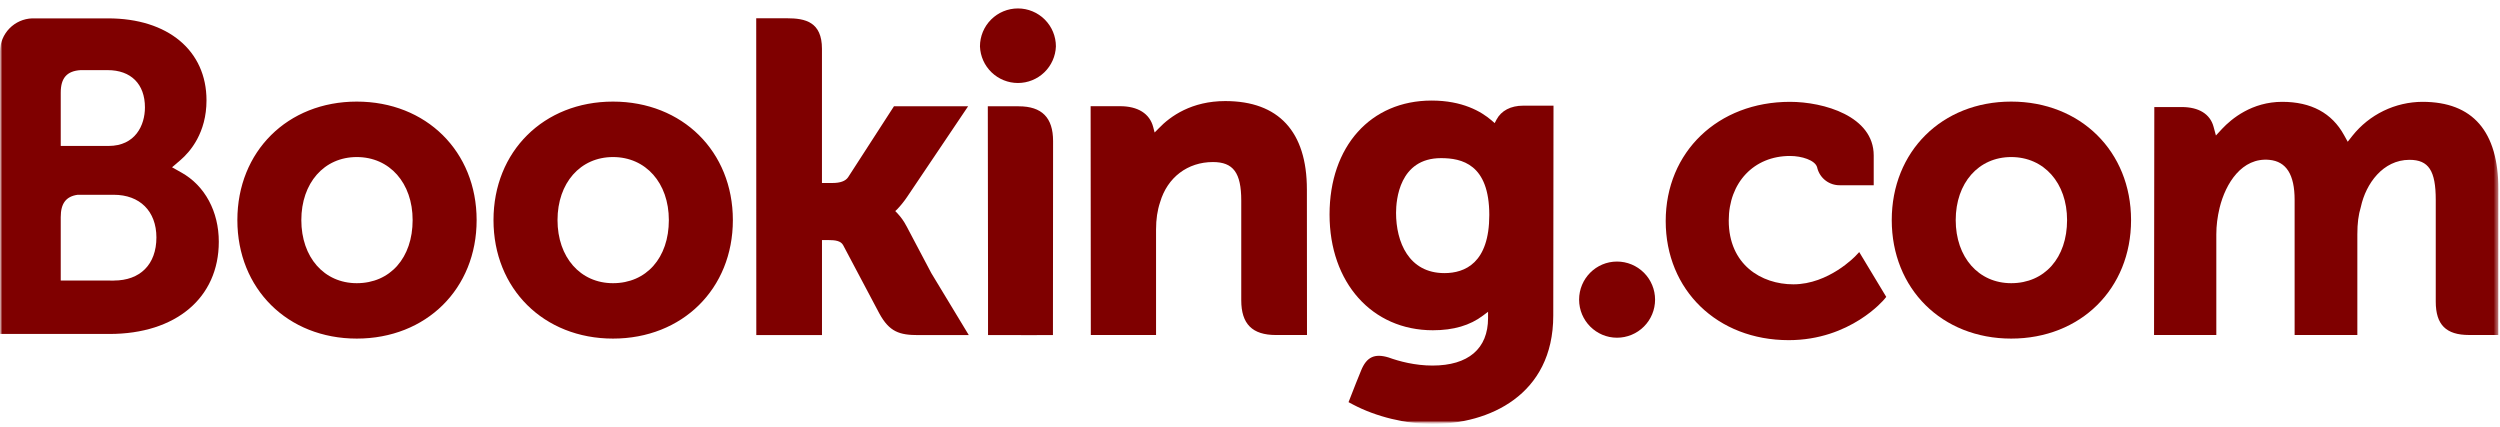
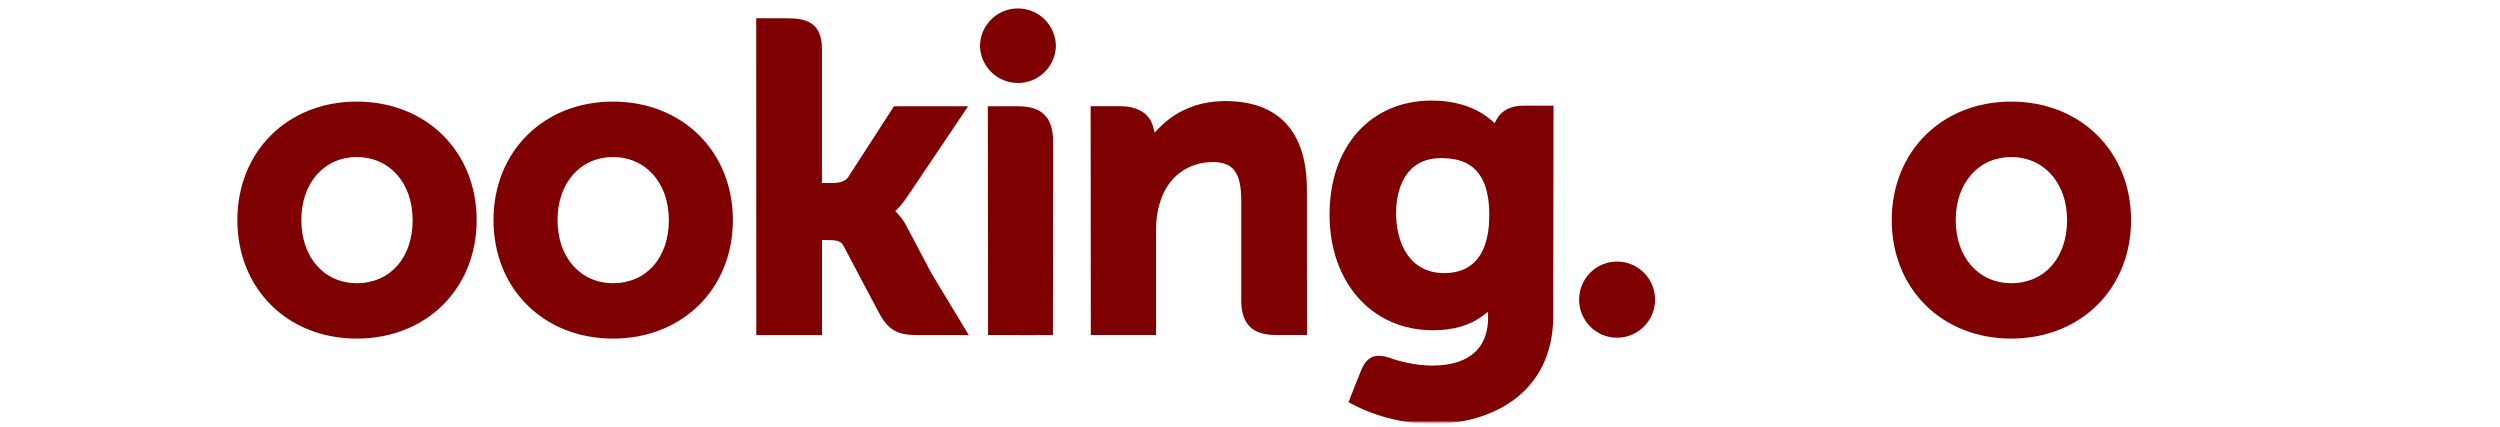
<svg xmlns="http://www.w3.org/2000/svg" width="585" height="100" viewBox="0 0 585 100" fill="none">
  <mask id="mask0_351_98" style="mask-type:luminance" maskUnits="userSpaceOnUse" x="0" y="0" width="585" height="100">
    <path d="M0 -2.9819e-05H584.755V99.223H0V-2.9819e-05Z" fill="white" />
  </mask>
  <g mask="url(#mask0_351_98)">
    <mask id="mask1_351_98" style="mask-type:luminance" maskUnits="userSpaceOnUse" x="0" y="0" width="585" height="100">
      <path d="M0 99.223H584.755V-2.9819e-05H0V99.223Z" fill="white" />
    </mask>
    <g mask="url(#mask1_351_98)">
      <path d="M229.311 10.86C229.311 8.503 230.247 6.243 231.913 4.576C233.58 2.91 235.84 1.974 238.197 1.974C240.553 1.974 242.813 2.91 244.48 4.576C246.146 6.243 247.082 8.503 247.082 10.86C246.997 13.159 246.023 15.335 244.366 16.932C242.709 18.528 240.498 19.42 238.197 19.42C235.896 19.42 233.684 18.528 232.027 16.932C230.37 15.335 229.397 13.159 229.311 10.86Z" fill="#7F0000" />
      <path d="M369.51 70.121C369.51 65.189 373.482 61.204 378.377 61.204C380.74 61.204 383.007 62.143 384.678 63.814C386.349 65.485 387.288 67.752 387.288 70.115C387.288 72.478 386.349 74.745 384.678 76.416C383.007 78.087 380.74 79.025 378.377 79.025C373.489 79.025 369.51 75.034 369.51 70.115" fill="#7F0000" />
      <path d="M83.481 66.266C75.833 66.266 70.511 60.189 70.511 51.502C70.511 42.82 75.833 36.75 83.487 36.75C91.179 36.75 96.556 42.82 96.556 51.502C96.556 60.325 91.296 66.266 83.481 66.266ZM83.481 23.774C67.294 23.774 55.543 35.438 55.543 51.502C55.543 67.572 67.3 79.23 83.481 79.23C99.737 79.23 111.531 67.572 111.531 51.508C111.531 35.438 99.731 23.774 83.481 23.774ZM212.102 52.894C211.539 51.804 210.827 50.798 209.986 49.905L209.491 49.392L210.011 48.897C210.754 48.111 211.514 47.182 212.245 46.106L226.539 24.869H209.188L198.452 41.483C197.845 42.374 196.62 42.82 194.783 42.82H192.338V11.41C192.338 5.13 188.421 4.276 184.195 4.276H176.955L176.974 78.413H192.344V56.173H193.786C195.537 56.173 196.725 56.378 197.276 57.331L205.753 73.332C208.123 77.676 210.481 78.413 214.924 78.413H226.699L217.925 63.908L212.109 52.894M286.716 23.65C278.894 23.65 273.907 27.128 271.11 30.067L270.182 31.007L269.848 29.726C269.031 26.577 266.259 24.85 262.094 24.85H255.207L255.25 78.394H270.516V53.717C270.516 51.304 270.825 49.212 271.469 47.3C273.164 41.514 277.904 37.919 283.826 37.919C288.591 37.919 290.453 40.438 290.453 46.935V70.257C290.453 75.801 293.021 78.394 298.572 78.394H305.836L305.812 44.336C305.812 30.809 299.209 23.65 286.716 23.65ZM238.382 24.869H231.148L231.198 66.272V78.413H238.914L239.187 78.425L242.788 78.413H246.365V78.394H246.389L246.42 33.006C246.42 27.53 243.803 24.875 238.389 24.875M143.435 66.266C135.787 66.266 130.459 60.189 130.459 51.502C130.459 42.82 135.787 36.75 143.442 36.75C151.115 36.75 156.511 42.82 156.511 51.502C156.511 60.325 151.251 66.266 143.442 66.266H143.435ZM143.435 23.774C127.235 23.774 115.478 35.438 115.478 51.502C115.478 67.572 127.236 79.23 143.442 79.23C159.673 79.23 171.491 67.572 171.491 51.508C171.491 35.438 159.673 23.774 143.442 23.774" fill="#7F0000" />
    </g>
  </g>
  <mask id="mask2_351_98" style="mask-type:luminance" maskUnits="userSpaceOnUse" x="0" y="0" width="585" height="100">
    <path d="M0 -2.9819e-05H584.755V99.223H0V-2.9819e-05Z" fill="white" />
  </mask>
  <g mask="url(#mask2_351_98)">
    <mask id="mask3_351_98" style="mask-type:luminance" maskUnits="userSpaceOnUse" x="0" y="1" width="585" height="99">
      <path d="M0 1.955H584.631V99.093H0V1.955Z" fill="white" />
    </mask>
    <g mask="url(#mask3_351_98)">
      <mask id="mask4_351_98" style="mask-type:luminance" maskUnits="userSpaceOnUse" x="0" y="0" width="585" height="100">
        <path d="M0 99.223H584.755V-2.9819e-05H0V99.223Z" fill="white" />
      </mask>
      <g mask="url(#mask4_351_98)">
        <path d="M470.62 66.266C462.971 66.266 457.637 60.189 457.637 51.502C457.637 42.82 462.971 36.75 470.62 36.75C478.305 36.75 483.695 42.82 483.695 51.502C483.695 60.325 478.435 66.266 470.62 66.266ZM470.62 23.774C454.42 23.774 442.669 35.438 442.669 51.502C442.669 67.572 454.42 79.23 470.62 79.23C486.857 79.23 498.669 67.572 498.669 51.508C498.669 35.438 486.85 23.774 470.62 23.774Z" fill="#7F0000" />
        <path d="M337.995 63.908C329.647 63.908 326.677 56.631 326.677 49.806C326.677 46.799 327.438 37.003 337.196 37.003C342.041 37.003 348.495 38.389 348.495 50.307C348.495 61.551 342.784 63.908 337.995 63.908ZM356.422 24.727C353.526 24.727 351.299 25.884 350.179 27.994L349.758 28.811L349.052 28.192C346.59 26.063 342.172 23.532 335 23.532C320.724 23.532 311.115 34.256 311.115 50.202C311.115 66.142 321.059 77.28 335.285 77.28C340.142 77.28 343.984 76.142 347.029 73.84L348.205 72.955V74.44C348.205 81.593 343.582 85.541 335.198 85.541C331.12 85.541 327.413 84.551 324.926 83.648C321.696 82.67 319.79 83.481 318.484 86.729L317.272 89.724L315.557 94.105L316.616 94.668C321.987 97.515 328.973 99.216 335.285 99.216C348.279 99.216 363.464 92.564 363.464 73.84L363.52 24.727H356.422Z" fill="#7F0000" />
      </g>
    </g>
  </g>
  <mask id="mask5_351_98" style="mask-type:luminance" maskUnits="userSpaceOnUse" x="0" y="0" width="585" height="100">
-     <path d="M0 -2.9819e-05H584.755V99.223H0V-2.9819e-05Z" fill="white" />
-   </mask>
+     </mask>
  <g mask="url(#mask5_351_98)">
    <mask id="mask6_351_98" style="mask-type:luminance" maskUnits="userSpaceOnUse" x="0" y="0" width="585" height="100">
      <path d="M0 99.223H584.755V-2.9819e-05H0V99.223Z" fill="white" />
    </mask>
    <g mask="url(#mask6_351_98)">
      <path d="M26.639 65.653L14.213 65.641V50.79C14.213 47.609 15.445 45.963 18.161 45.58H26.639C32.684 45.58 36.595 49.391 36.601 55.561C36.595 61.897 32.783 65.647 26.639 65.647V65.653ZM14.213 25.58V21.67C14.213 18.248 15.662 16.62 18.836 16.41H25.197C30.649 16.41 33.916 19.671 33.916 25.135C33.916 29.293 31.676 34.151 25.395 34.151H14.213V25.58ZM42.505 40.407L40.258 39.144L42.22 37.467C44.503 35.506 48.321 31.094 48.321 23.483C48.321 11.825 39.287 4.3 25.296 4.3H7.512C5.511 4.373 3.615 5.213 2.216 6.646C0.818 8.08 0.024 9.996 0 11.998V78.147H25.611C41.162 78.147 51.199 69.681 51.199 56.569C51.199 49.509 47.956 43.476 42.505 40.407Z" fill="#7F0000" />
      <path d="M566.853 23.829C563.702 23.841 560.594 24.561 557.757 25.935C554.921 27.309 552.43 29.303 550.468 31.769L549.367 33.167L548.5 31.602C545.666 26.447 540.803 23.829 534.039 23.829C526.942 23.829 522.183 27.79 519.974 30.141L518.526 31.707L517.969 29.646C517.165 26.676 514.523 25.049 510.525 25.049H504.108L504.046 78.388H518.619V54.843C518.619 52.776 518.879 50.741 519.392 48.606C520.785 42.913 524.609 36.793 531.038 37.406C534.998 37.789 536.941 40.852 536.941 46.768V78.388H551.619V54.843C551.619 52.263 551.86 50.332 552.442 48.402C553.618 42.969 557.615 37.4 563.815 37.4C568.308 37.4 569.966 39.937 569.966 46.768V70.591C569.966 75.975 572.367 78.388 577.757 78.388H584.613L584.625 44.336C584.625 30.729 578.635 23.829 566.853 23.829ZM434.222 59.868C434.179 59.923 427.911 66.532 419.65 66.532C412.125 66.532 404.527 61.916 404.527 51.613C404.527 42.715 410.418 36.496 418.858 36.496C421.593 36.496 424.712 37.474 425.201 39.126L425.269 39.404C425.58 40.542 426.259 41.545 427.199 42.257C428.138 42.97 429.287 43.353 430.466 43.346L438.449 43.358V36.379C438.449 27.171 426.735 23.829 418.858 23.829C402.002 23.829 389.775 35.562 389.775 51.724C389.775 67.875 401.866 79.595 418.549 79.595C433.016 79.595 440.887 70.084 440.961 69.991L441.382 69.471L435.058 58.983L434.222 59.868Z" fill="#7F0000" />
    </g>
  </g>
</svg>